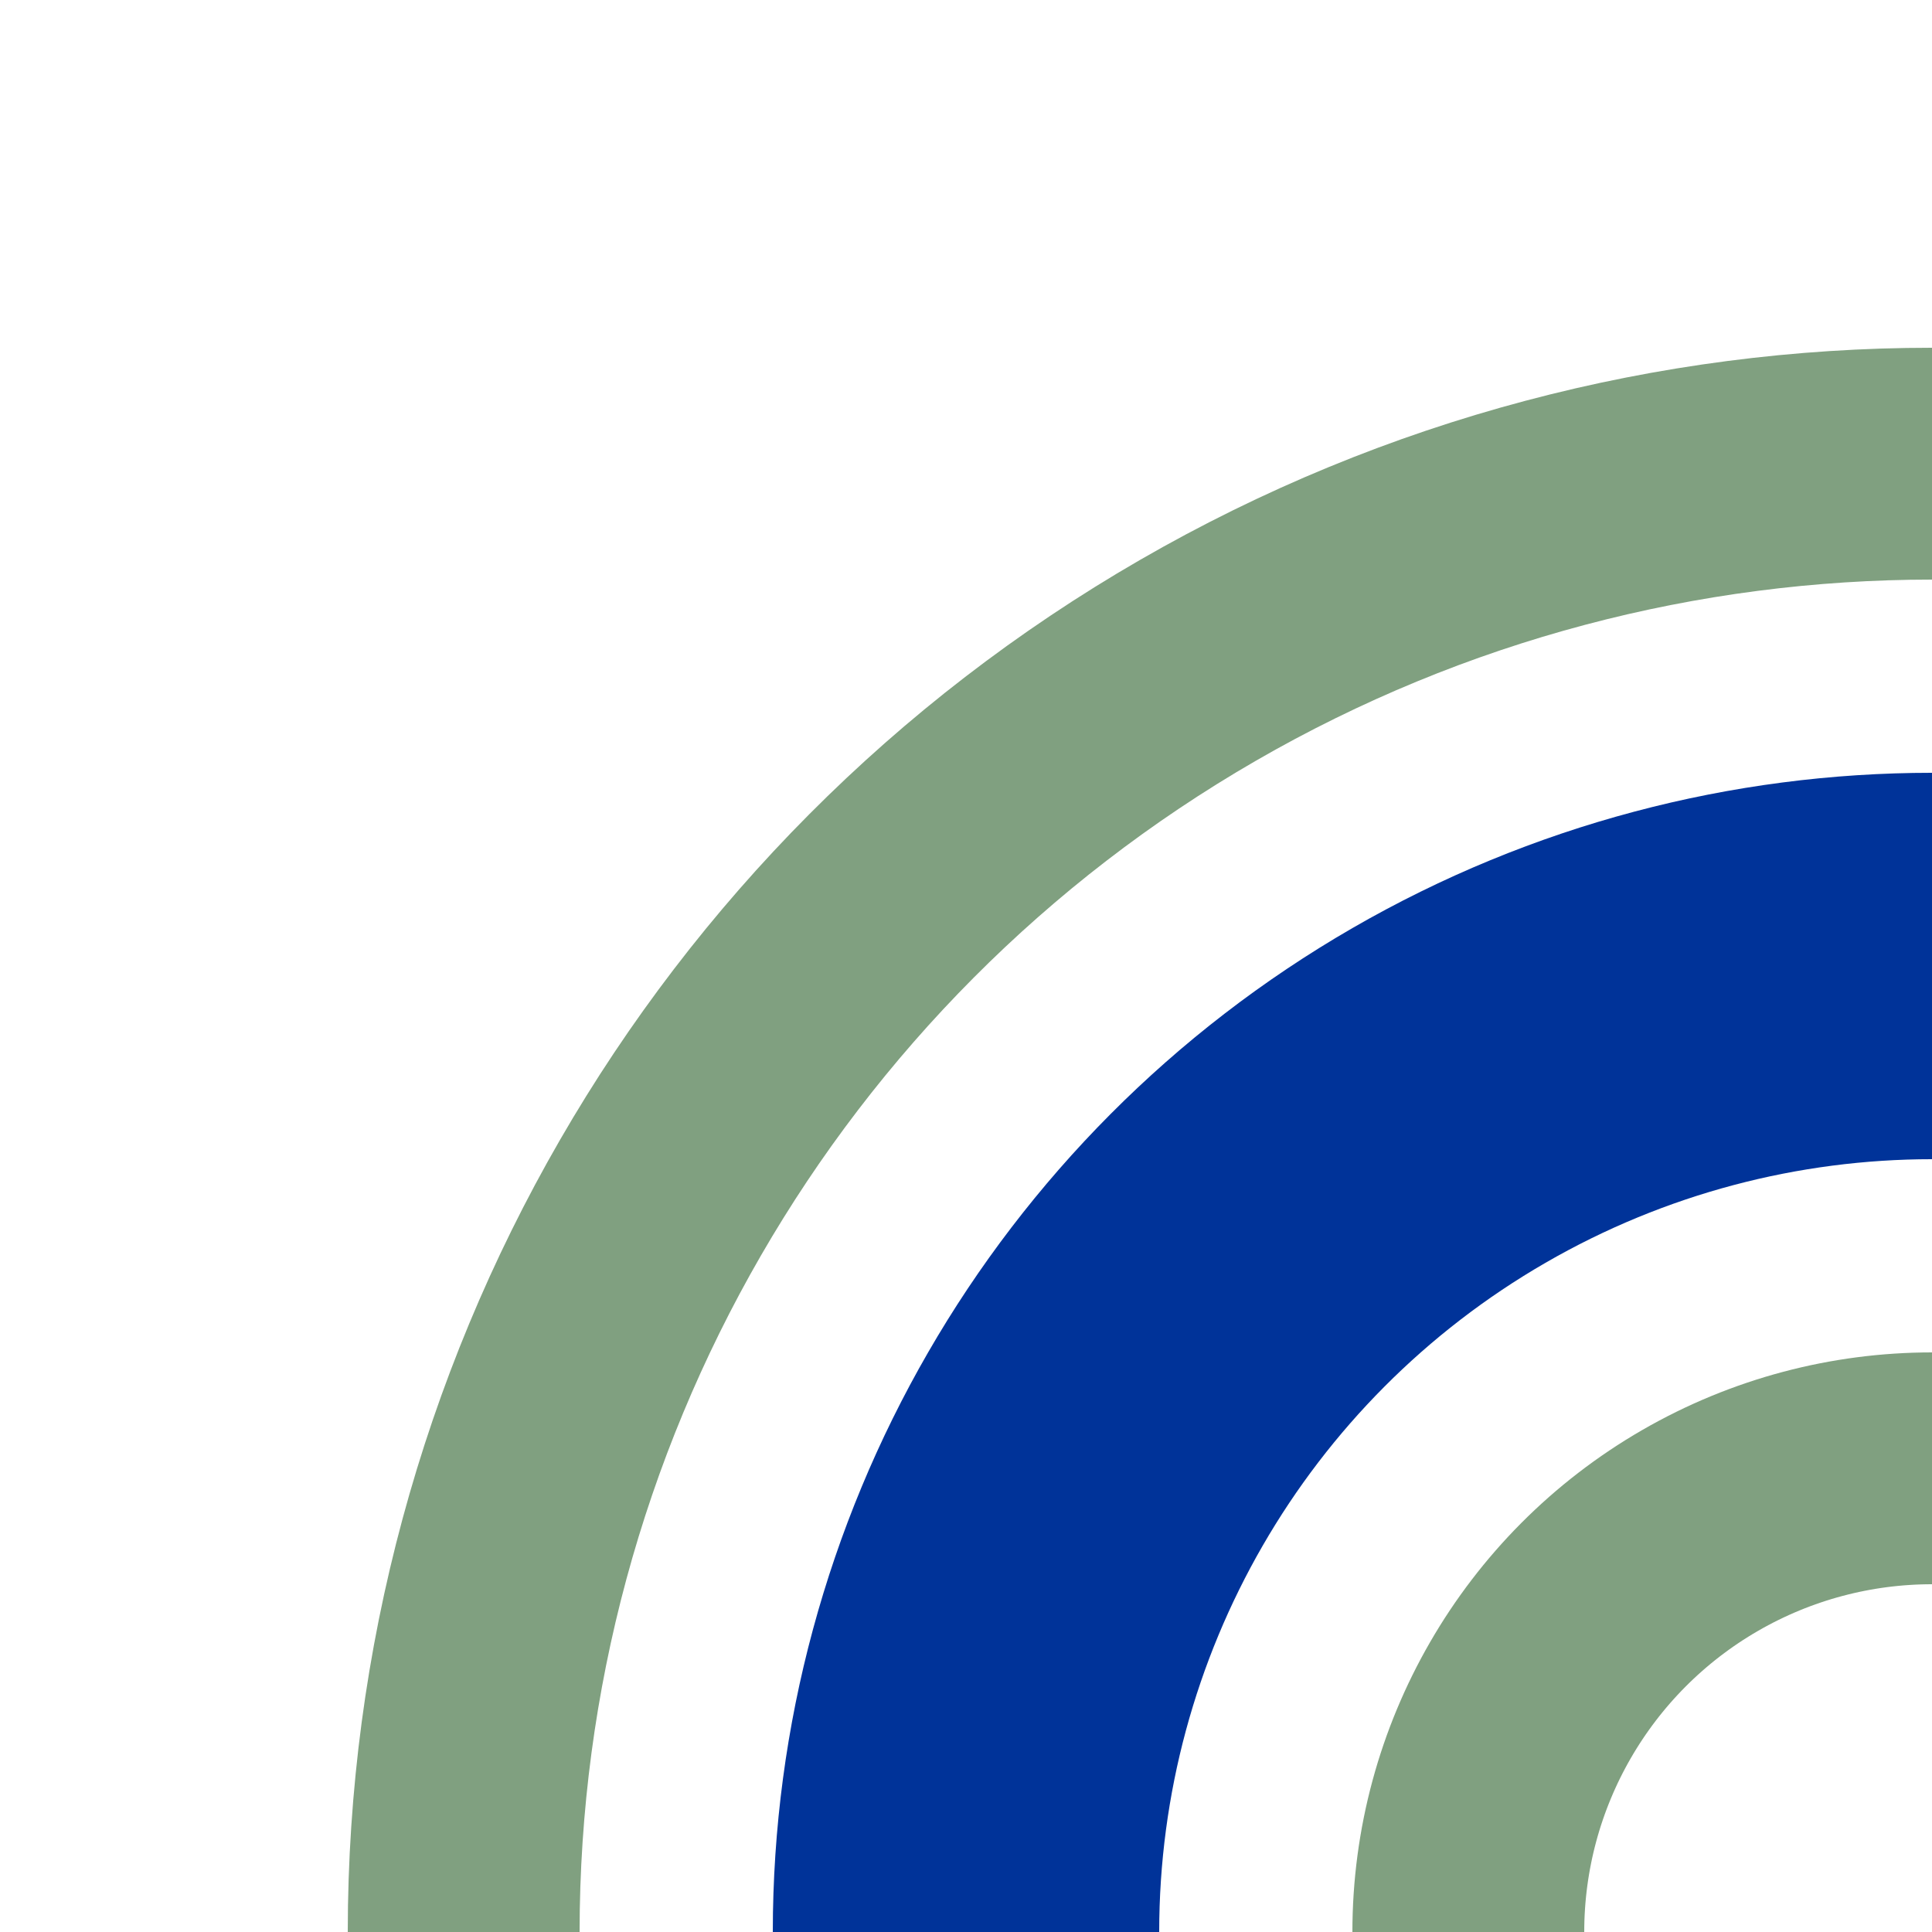
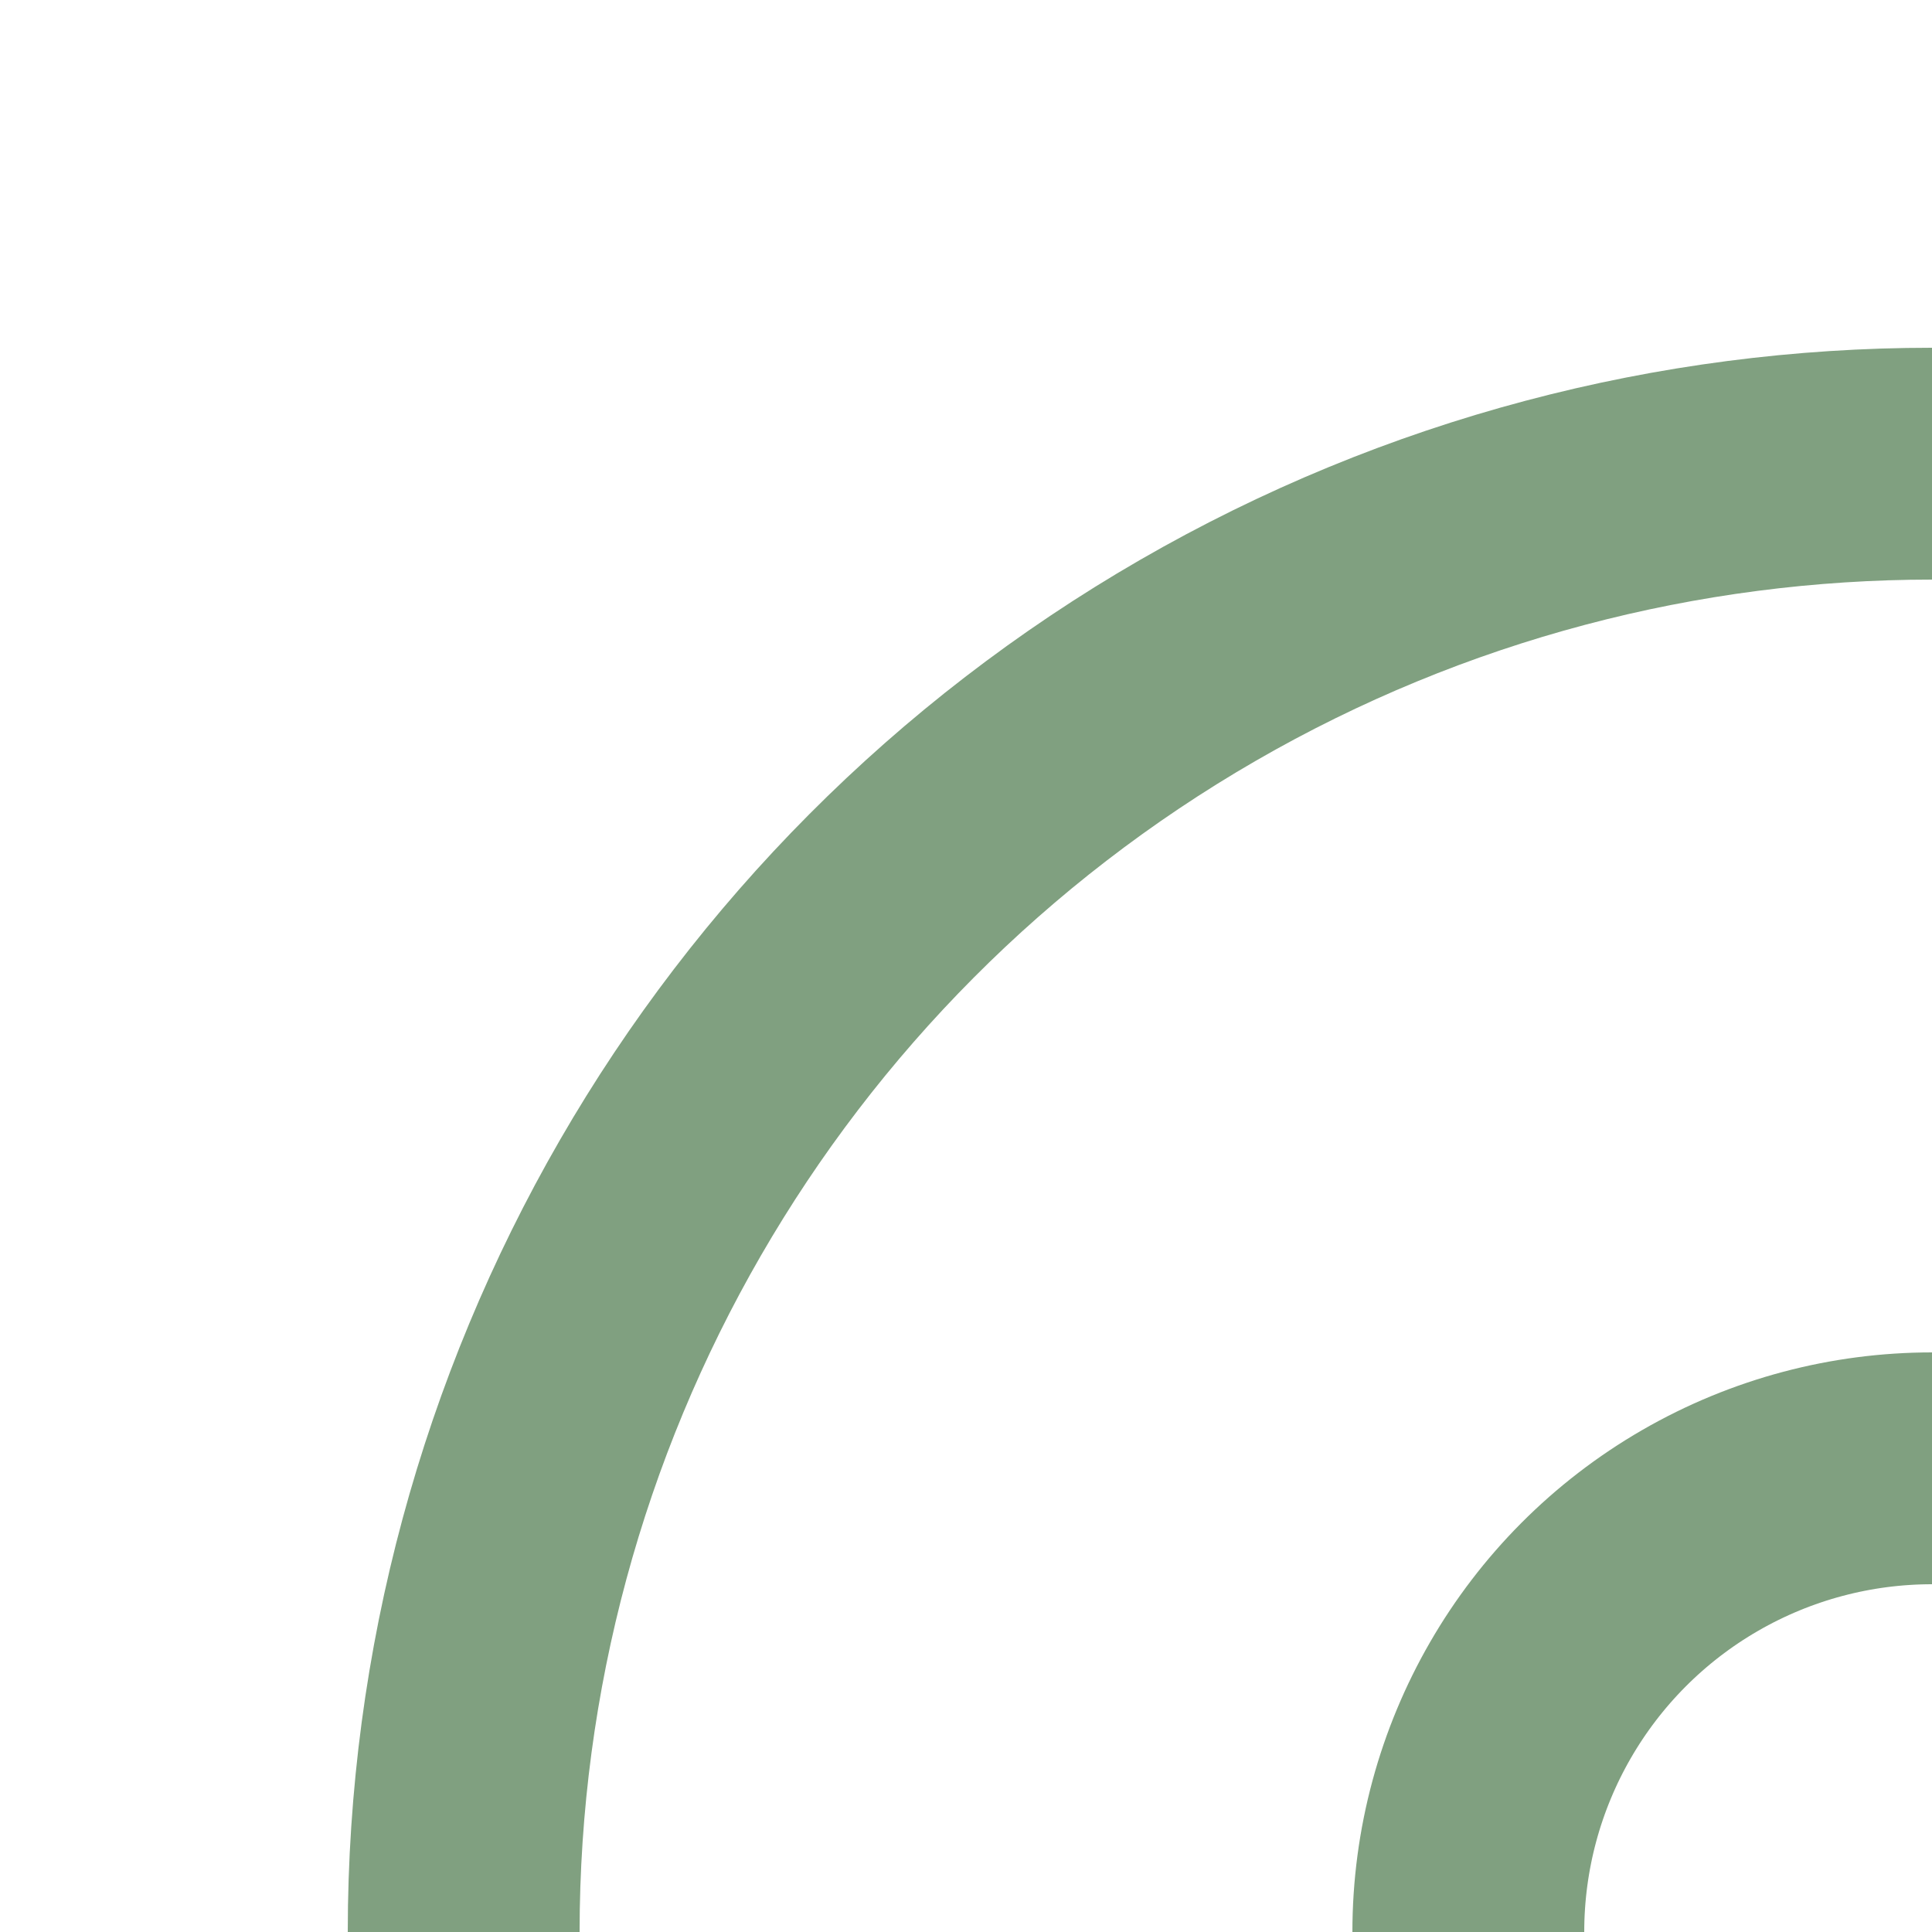
<svg xmlns="http://www.w3.org/2000/svg" width="500" height="500" viewBox="0 0 500 500">
  <title>uhSTRrg</title>
  <g stroke="none" fill="none">
-     <circle cx="500" cy="500" r="250" style="stroke:#003399;stroke-width:100px;" />
    <circle cx="500" cy="500" r="380" stroke="#80a080" stroke-width="60" />
    <circle cx="500" cy="500" r="120" stroke="#80a080" stroke-width="60" />
  </g>
</svg>